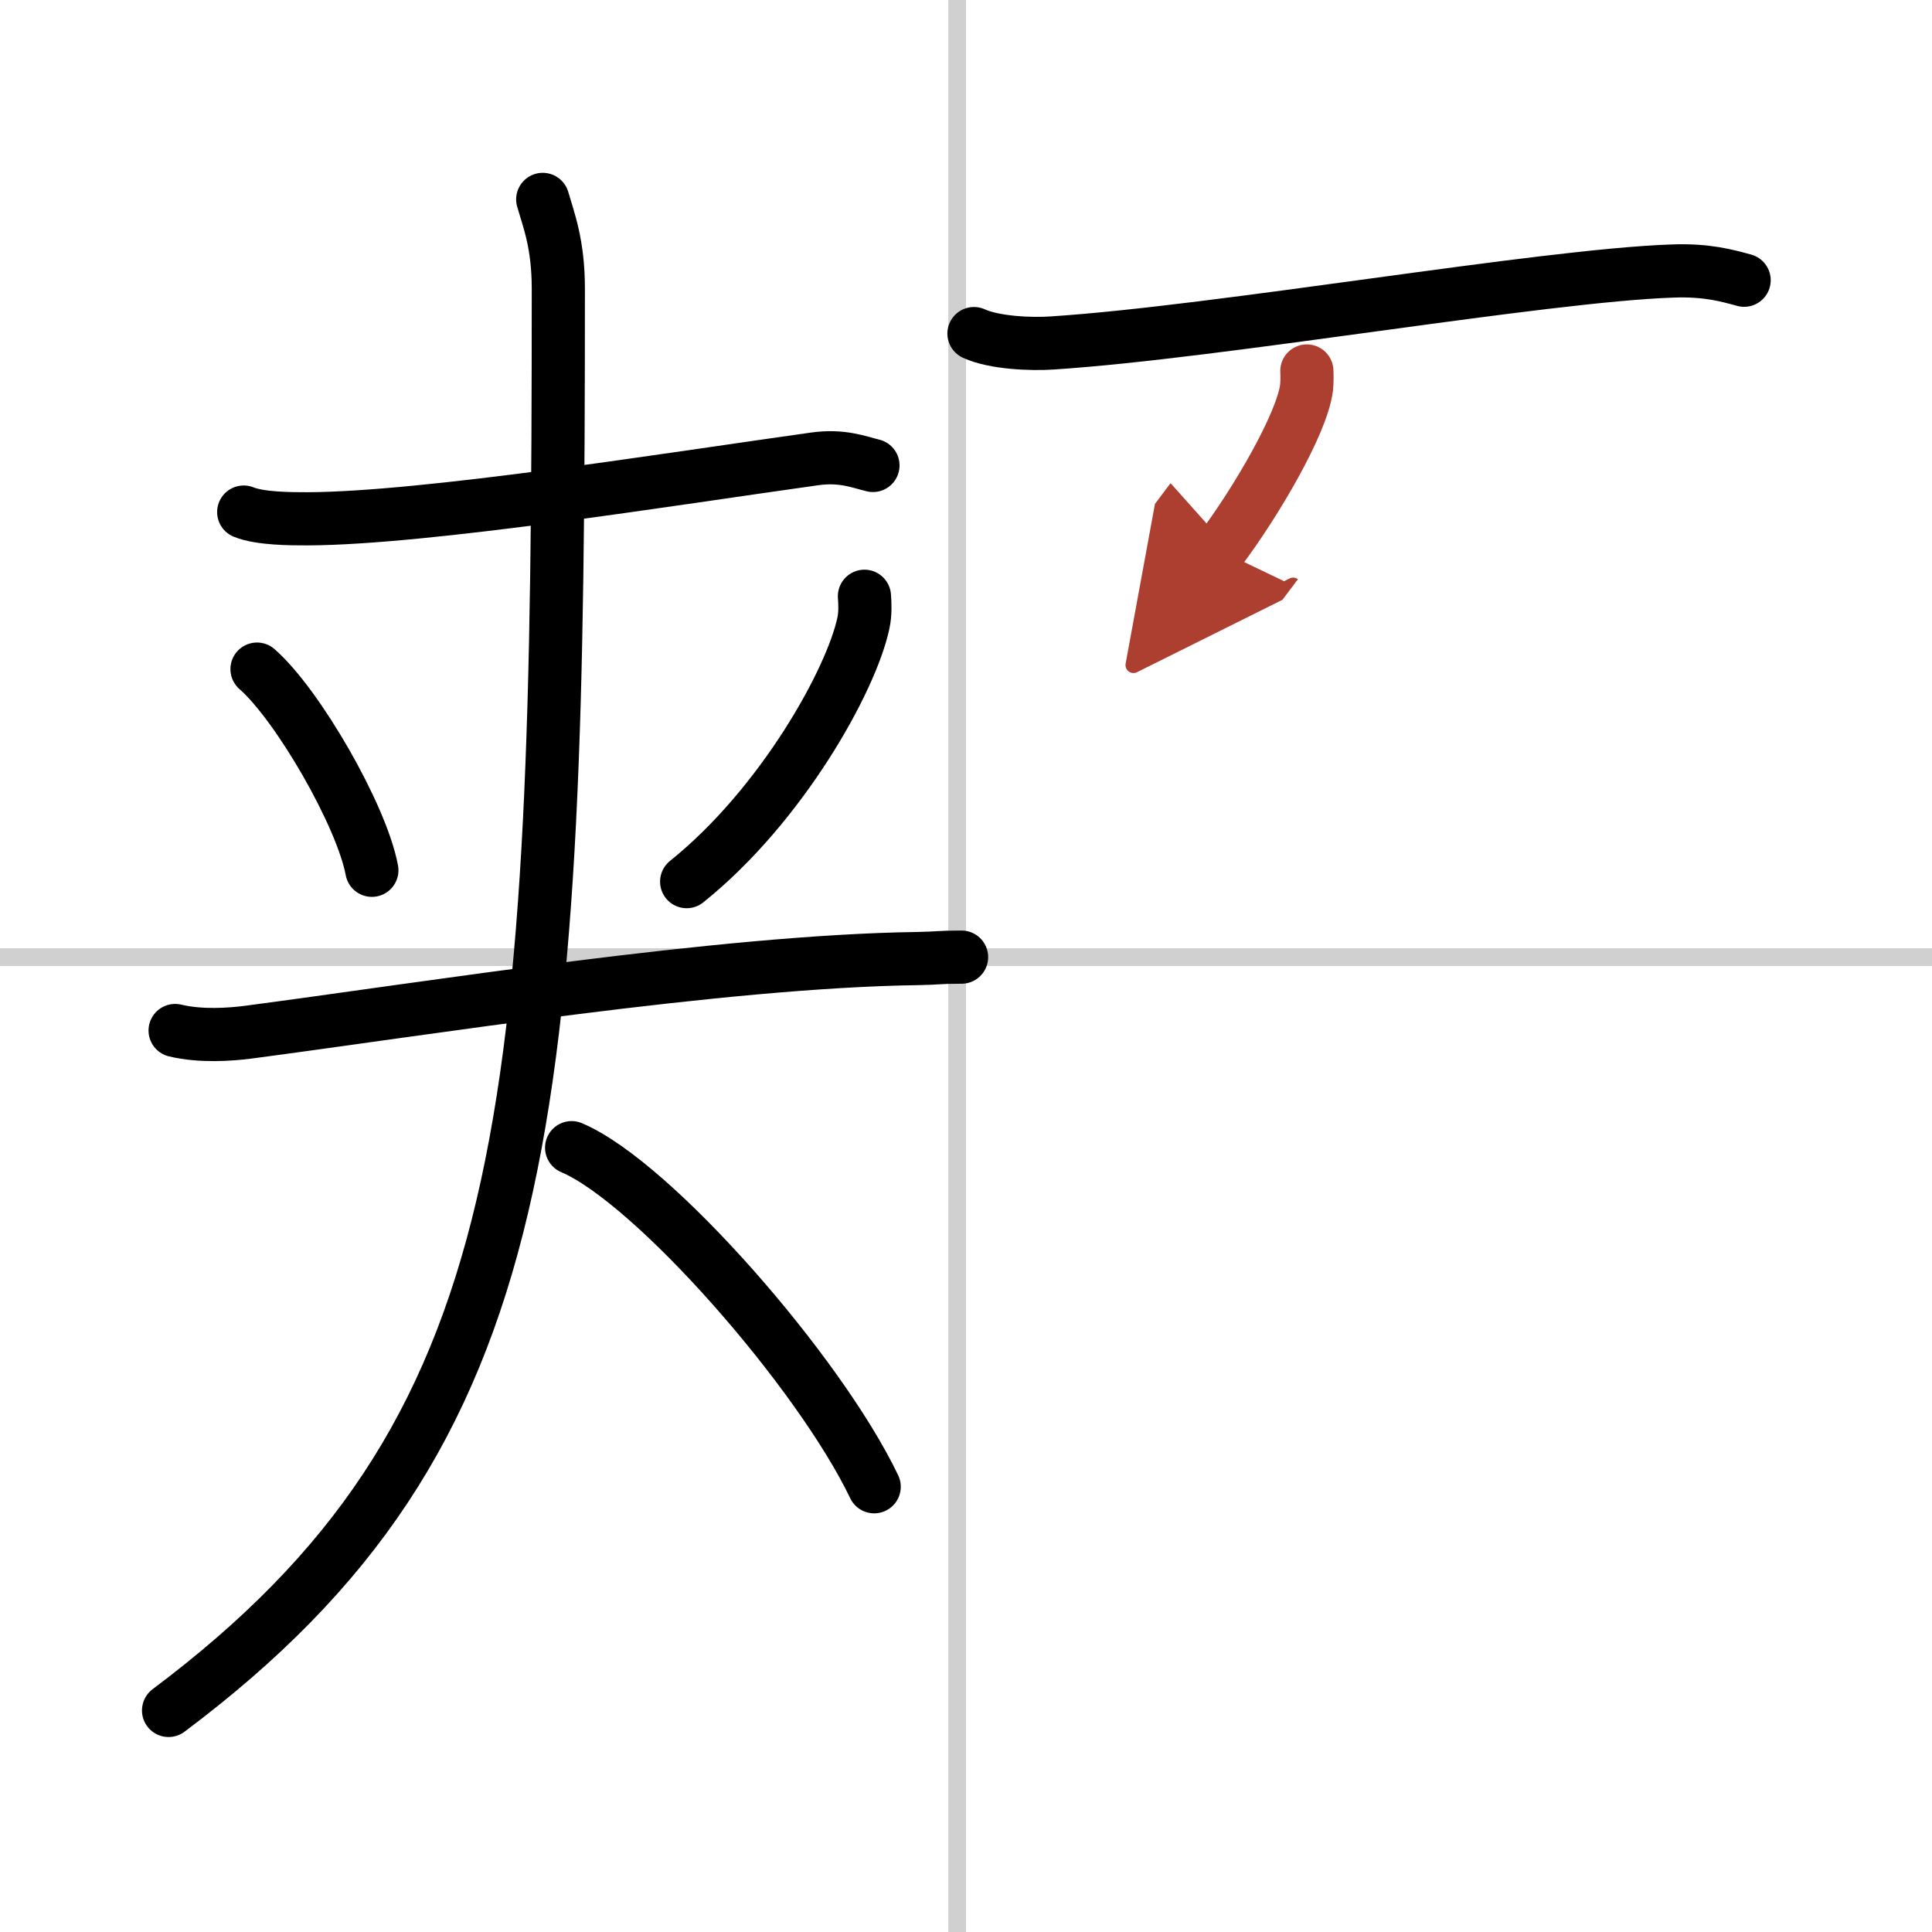
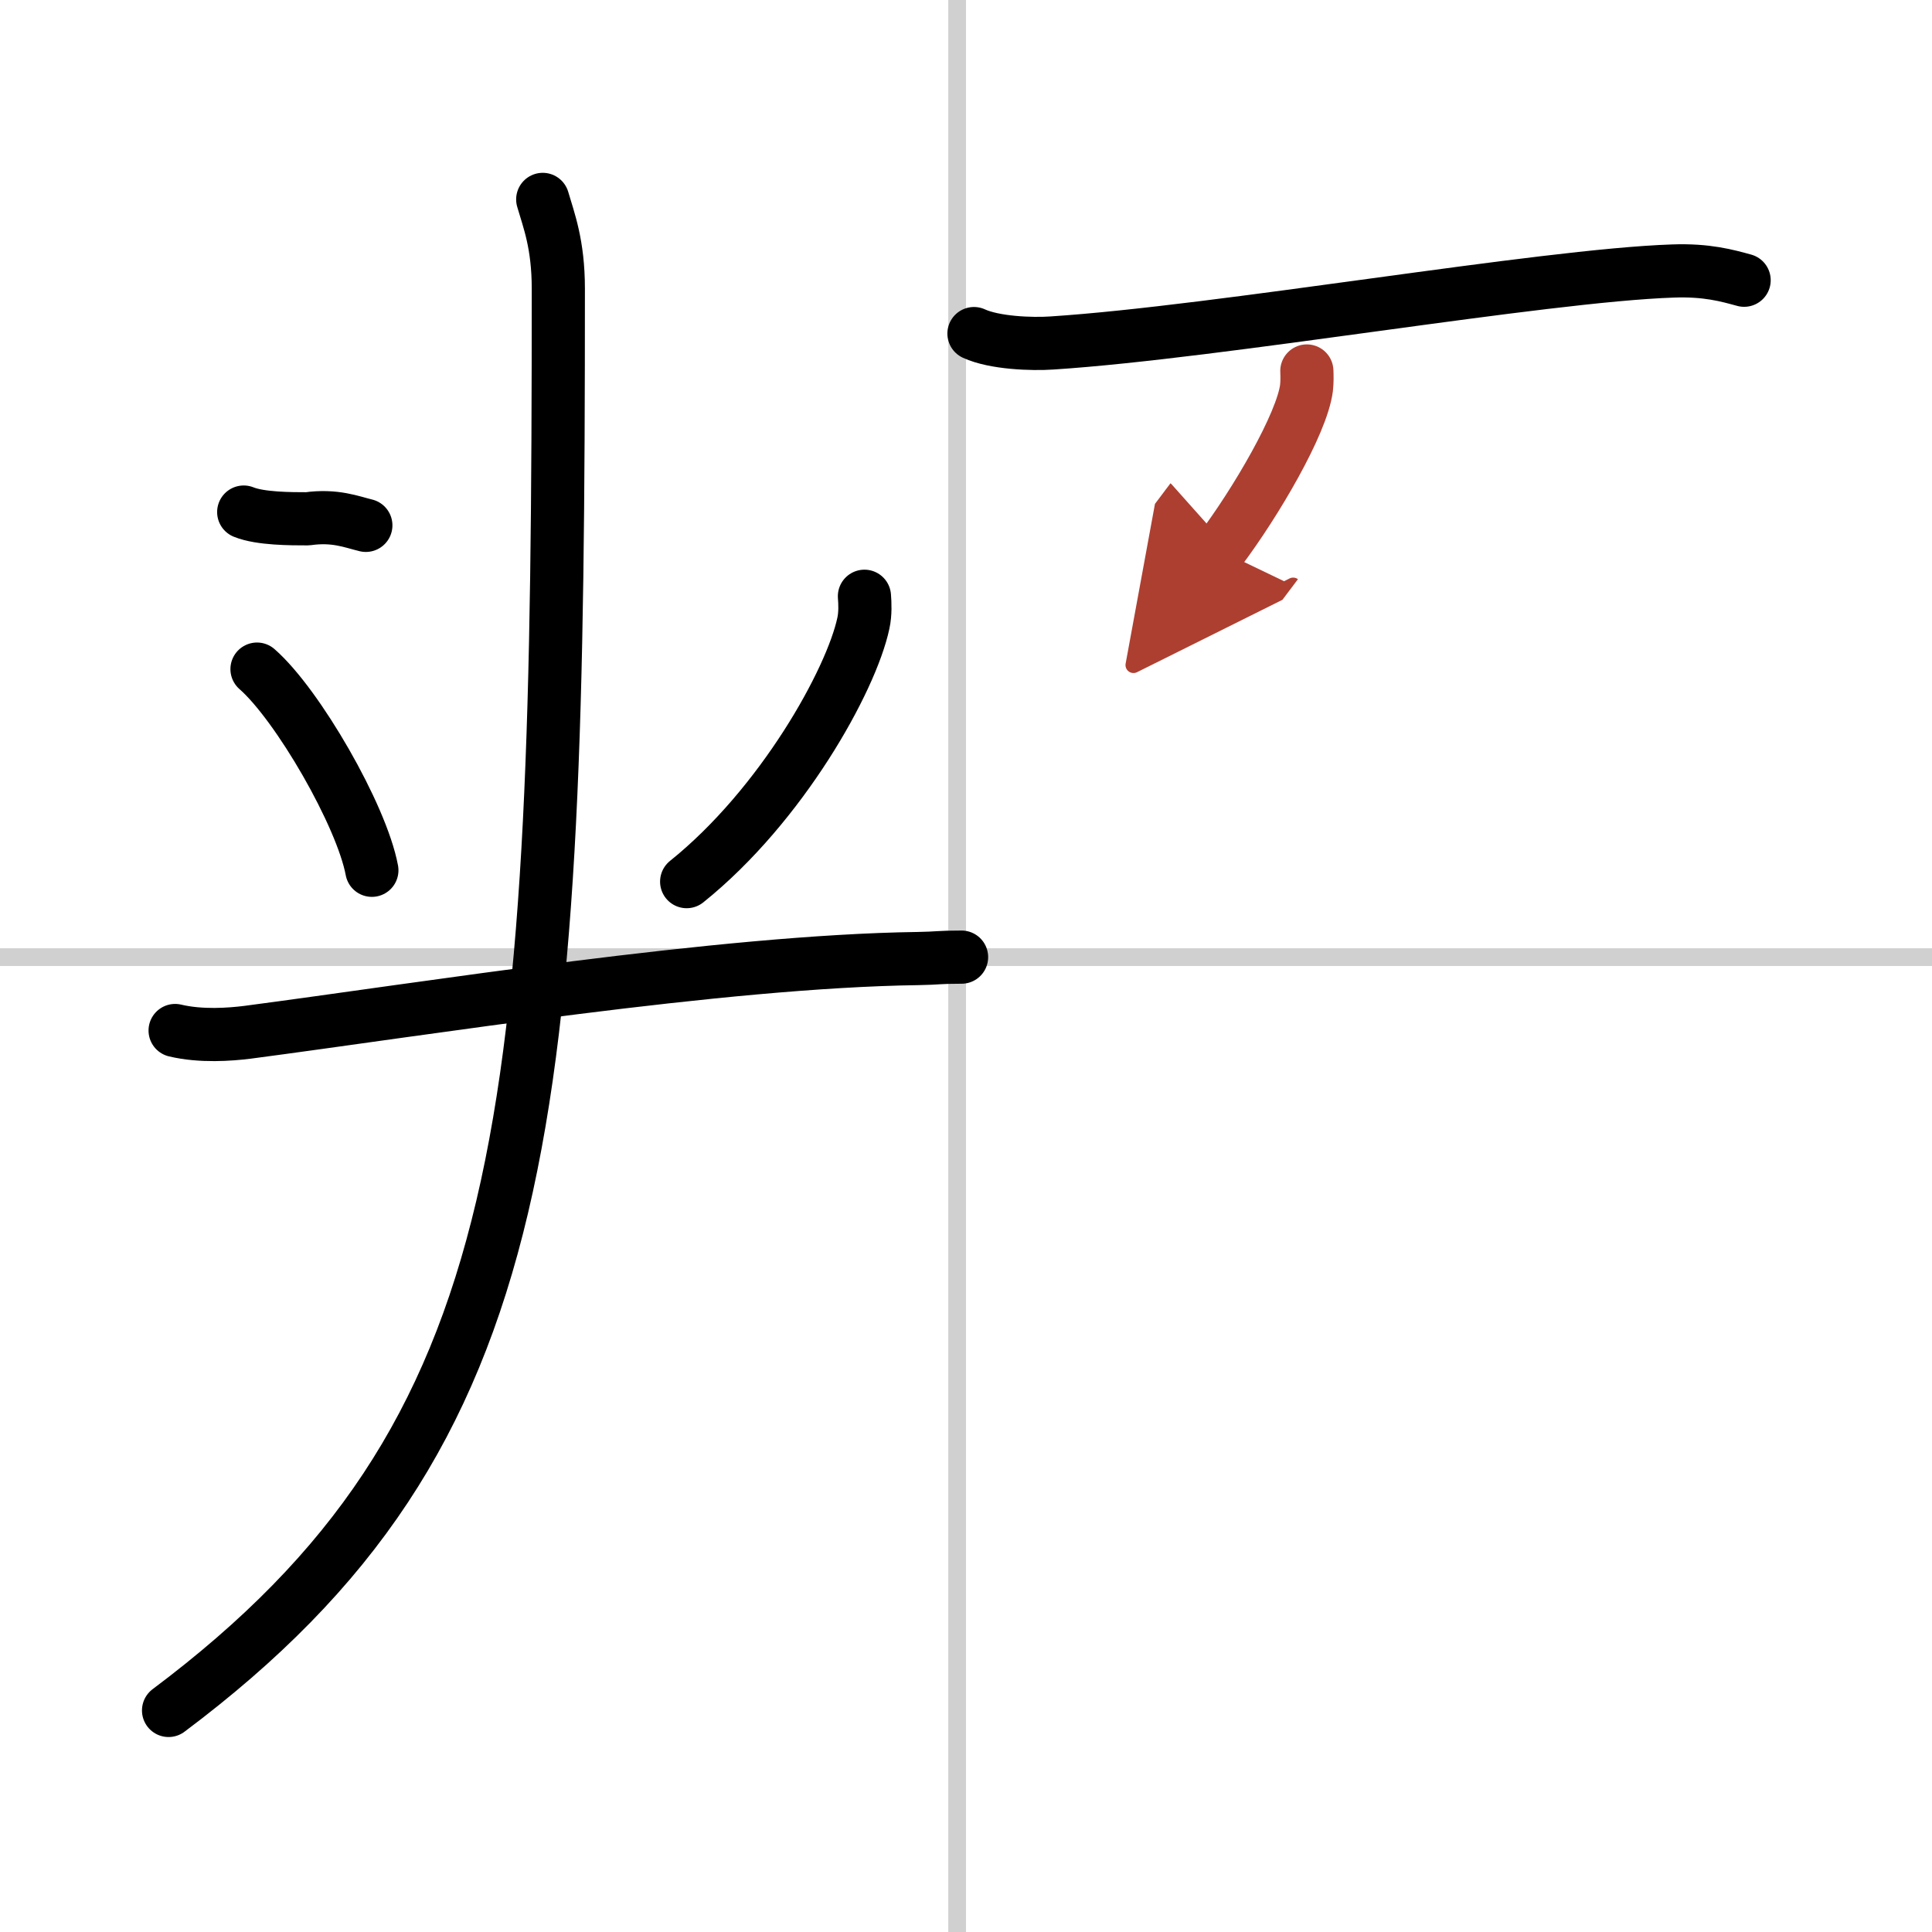
<svg xmlns="http://www.w3.org/2000/svg" width="400" height="400" viewBox="0 0 109 109">
  <defs>
    <marker id="a" markerWidth="4" orient="auto" refX="1" refY="5" viewBox="0 0 10 10">
      <polyline points="0 0 10 5 0 10 1 5" fill="#ad3f31" stroke="#ad3f31" />
    </marker>
  </defs>
  <g fill="none" stroke="#000" stroke-linecap="round" stroke-linejoin="round" stroke-width="3">
    <rect width="100%" height="100%" fill="#fff" stroke="#fff" />
    <line x1="54" x2="54" y2="109" stroke="#d0d0d0" stroke-width="1" />
    <line x2="109" y1="54" y2="54" stroke="#d0d0d0" stroke-width="1" />
-     <path d="M13.75,28.89c0.94,0.38,2.66,0.38,3.6,0.38C24,29.25,38,27,45.96,25.89c1.55-0.22,2.5,0.18,3.29,0.37" />
+     <path d="M13.75,28.89c0.94,0.38,2.66,0.38,3.6,0.38c1.55-0.22,2.5,0.18,3.29,0.37" />
    <path d="m14.5 37.75c2.29 2 5.9 8.24 6.48 11.35" />
    <path d="m48.77 33.64c0.03 0.38 0.06 0.98-0.06 1.52-0.68 3.21-4.6 10.27-9.97 14.58" />
    <path d="m9.88 58.14c1.47 0.35 3.12 0.22 4.08 0.1 10.04-1.32 26.75-4.01 37.82-4.16 1.2-0.02 1.12-0.08 2.47-0.08" />
    <path d="m30.62 11.25c0.34 1.17 0.88 2.52 0.88 5.04 0 46.84-1.12 64.57-21.99 80.21" />
-     <path d="m32.25 64.75c4.62 1.96 14 12.7 17.07 19.13" />
    <path d="m54.95 18.82c1.15 0.53 3.26 0.61 4.41 0.53 9.5-0.62 27.63-3.81 35.02-4.06 1.92-0.07 3.07 0.26 4.02 0.52" />
    <path d="m73.73 20.93c0.01 0.24 0.02 0.61-0.02 0.96-0.26 2.02-2.85 6.45-4.89 9.16" marker-end="url(#a)" stroke="#ad3f31" />
  </g>
</svg>